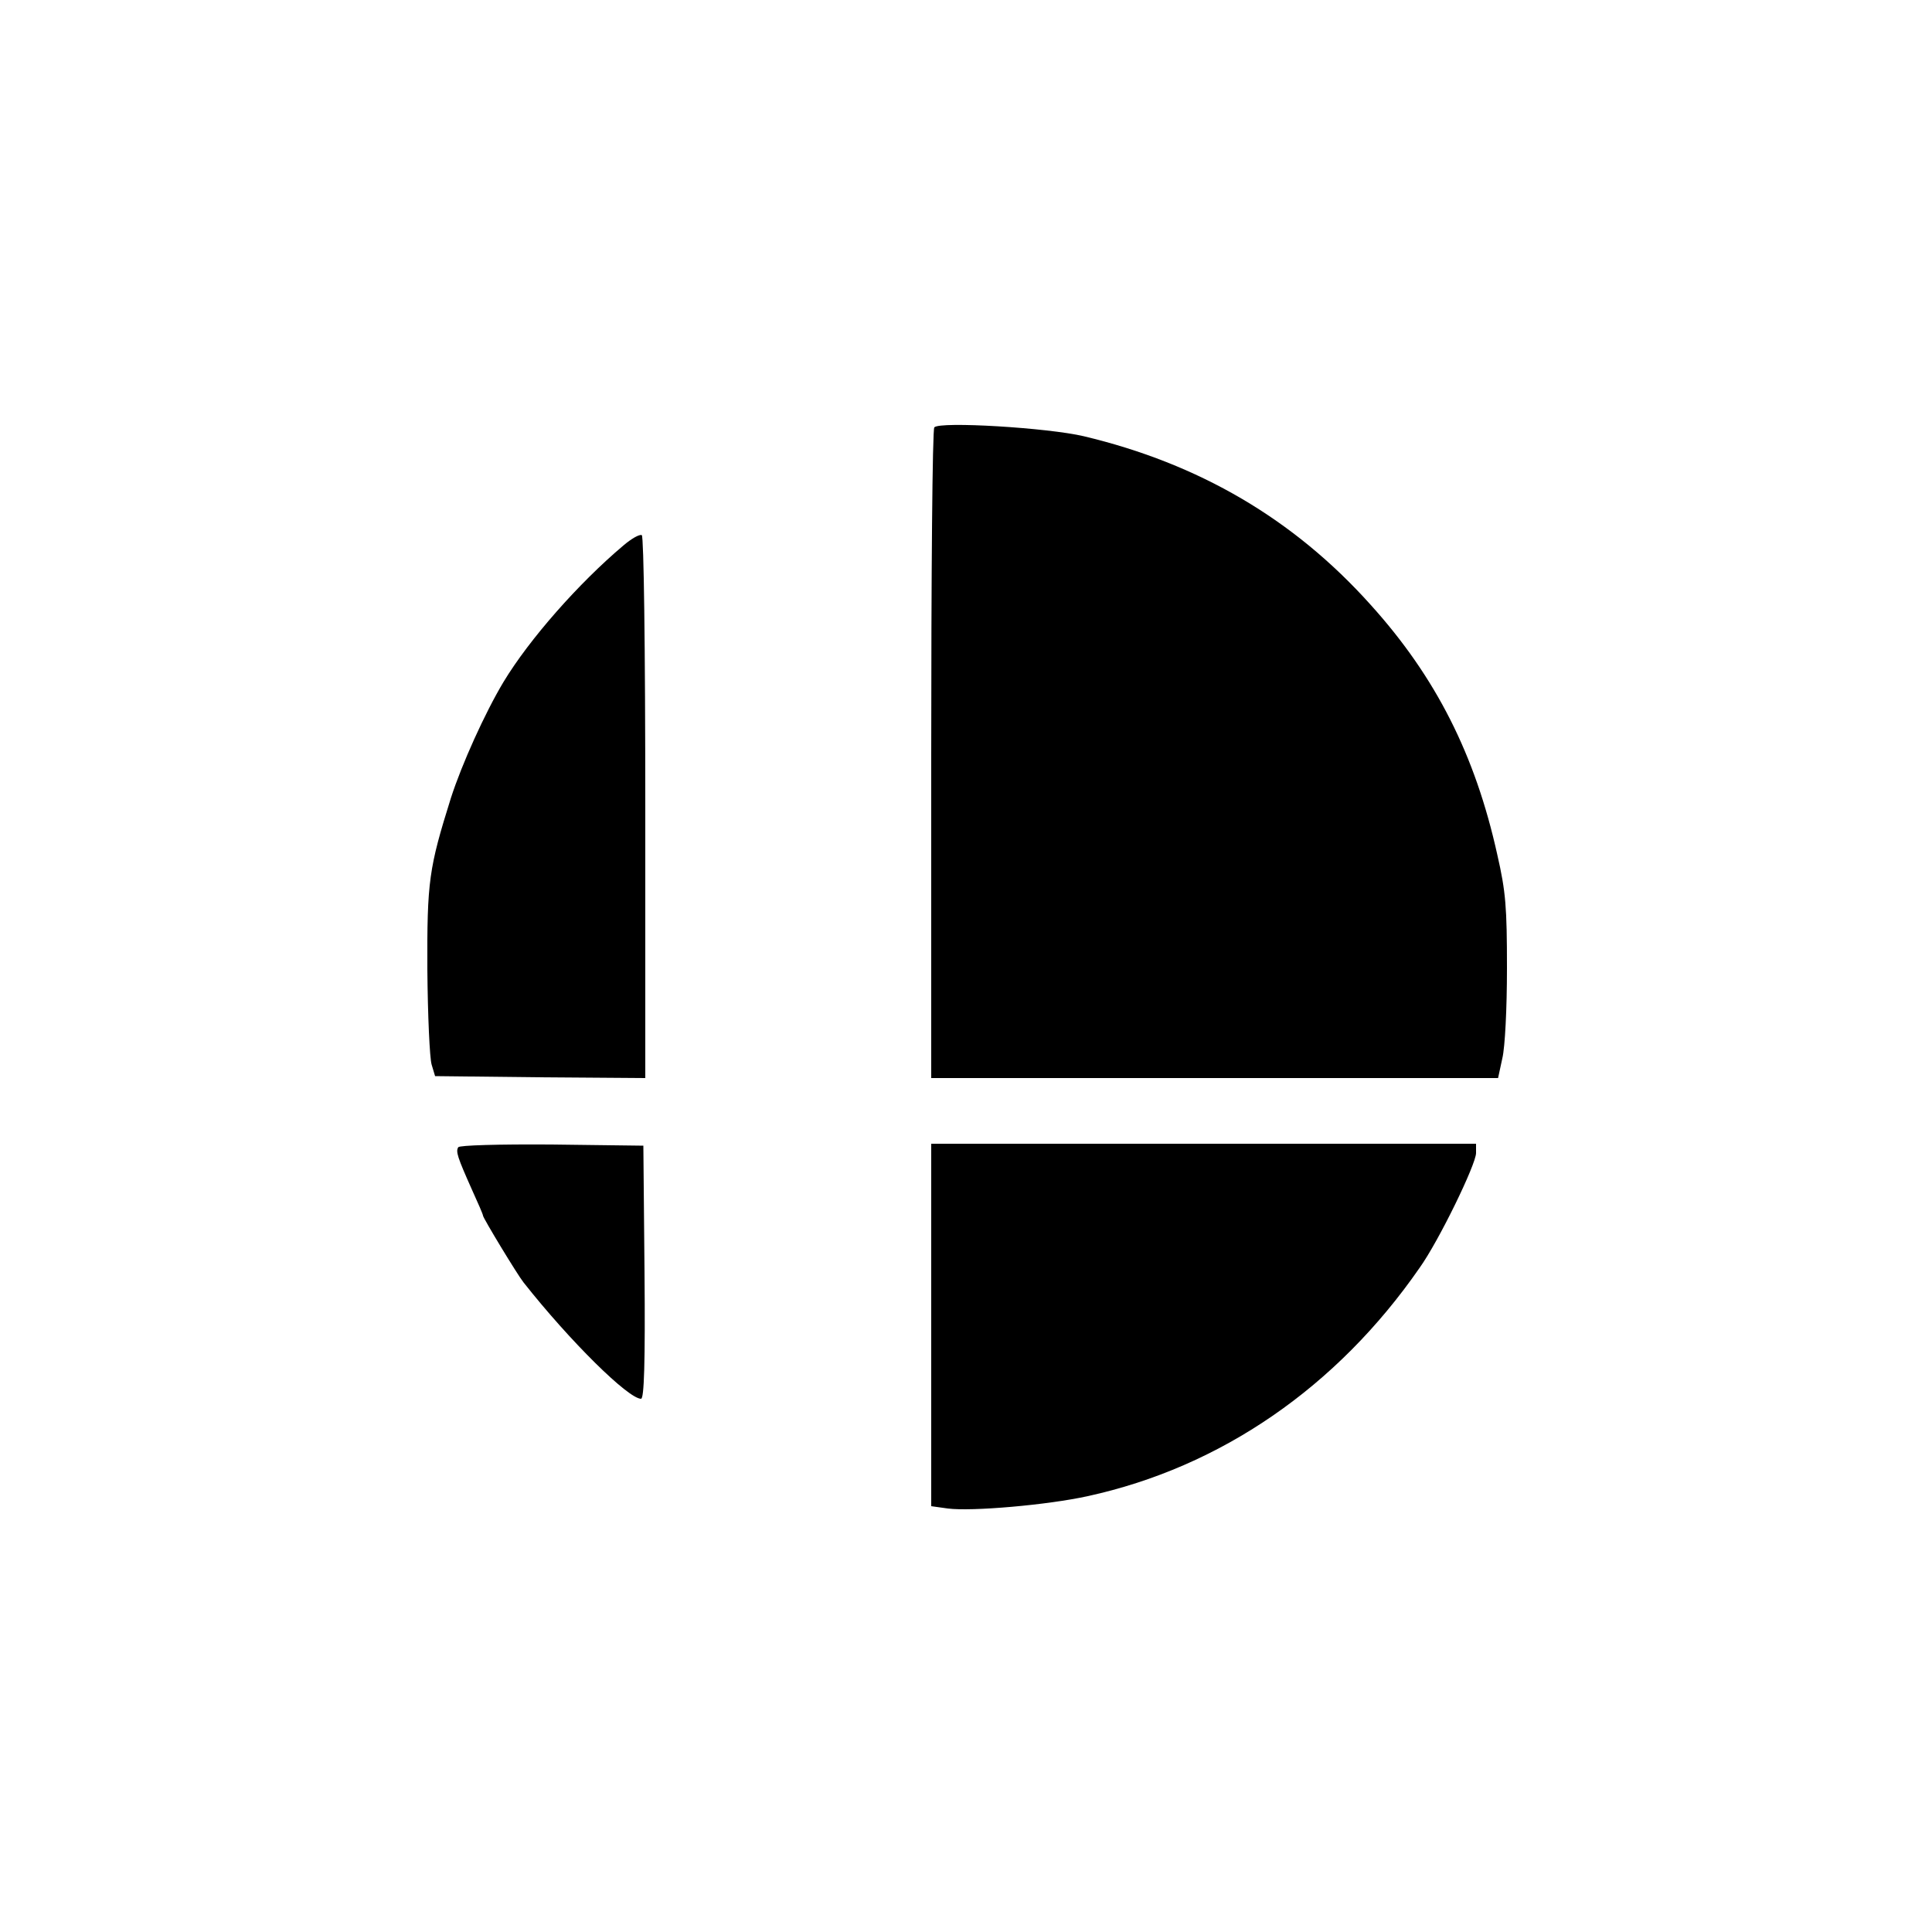
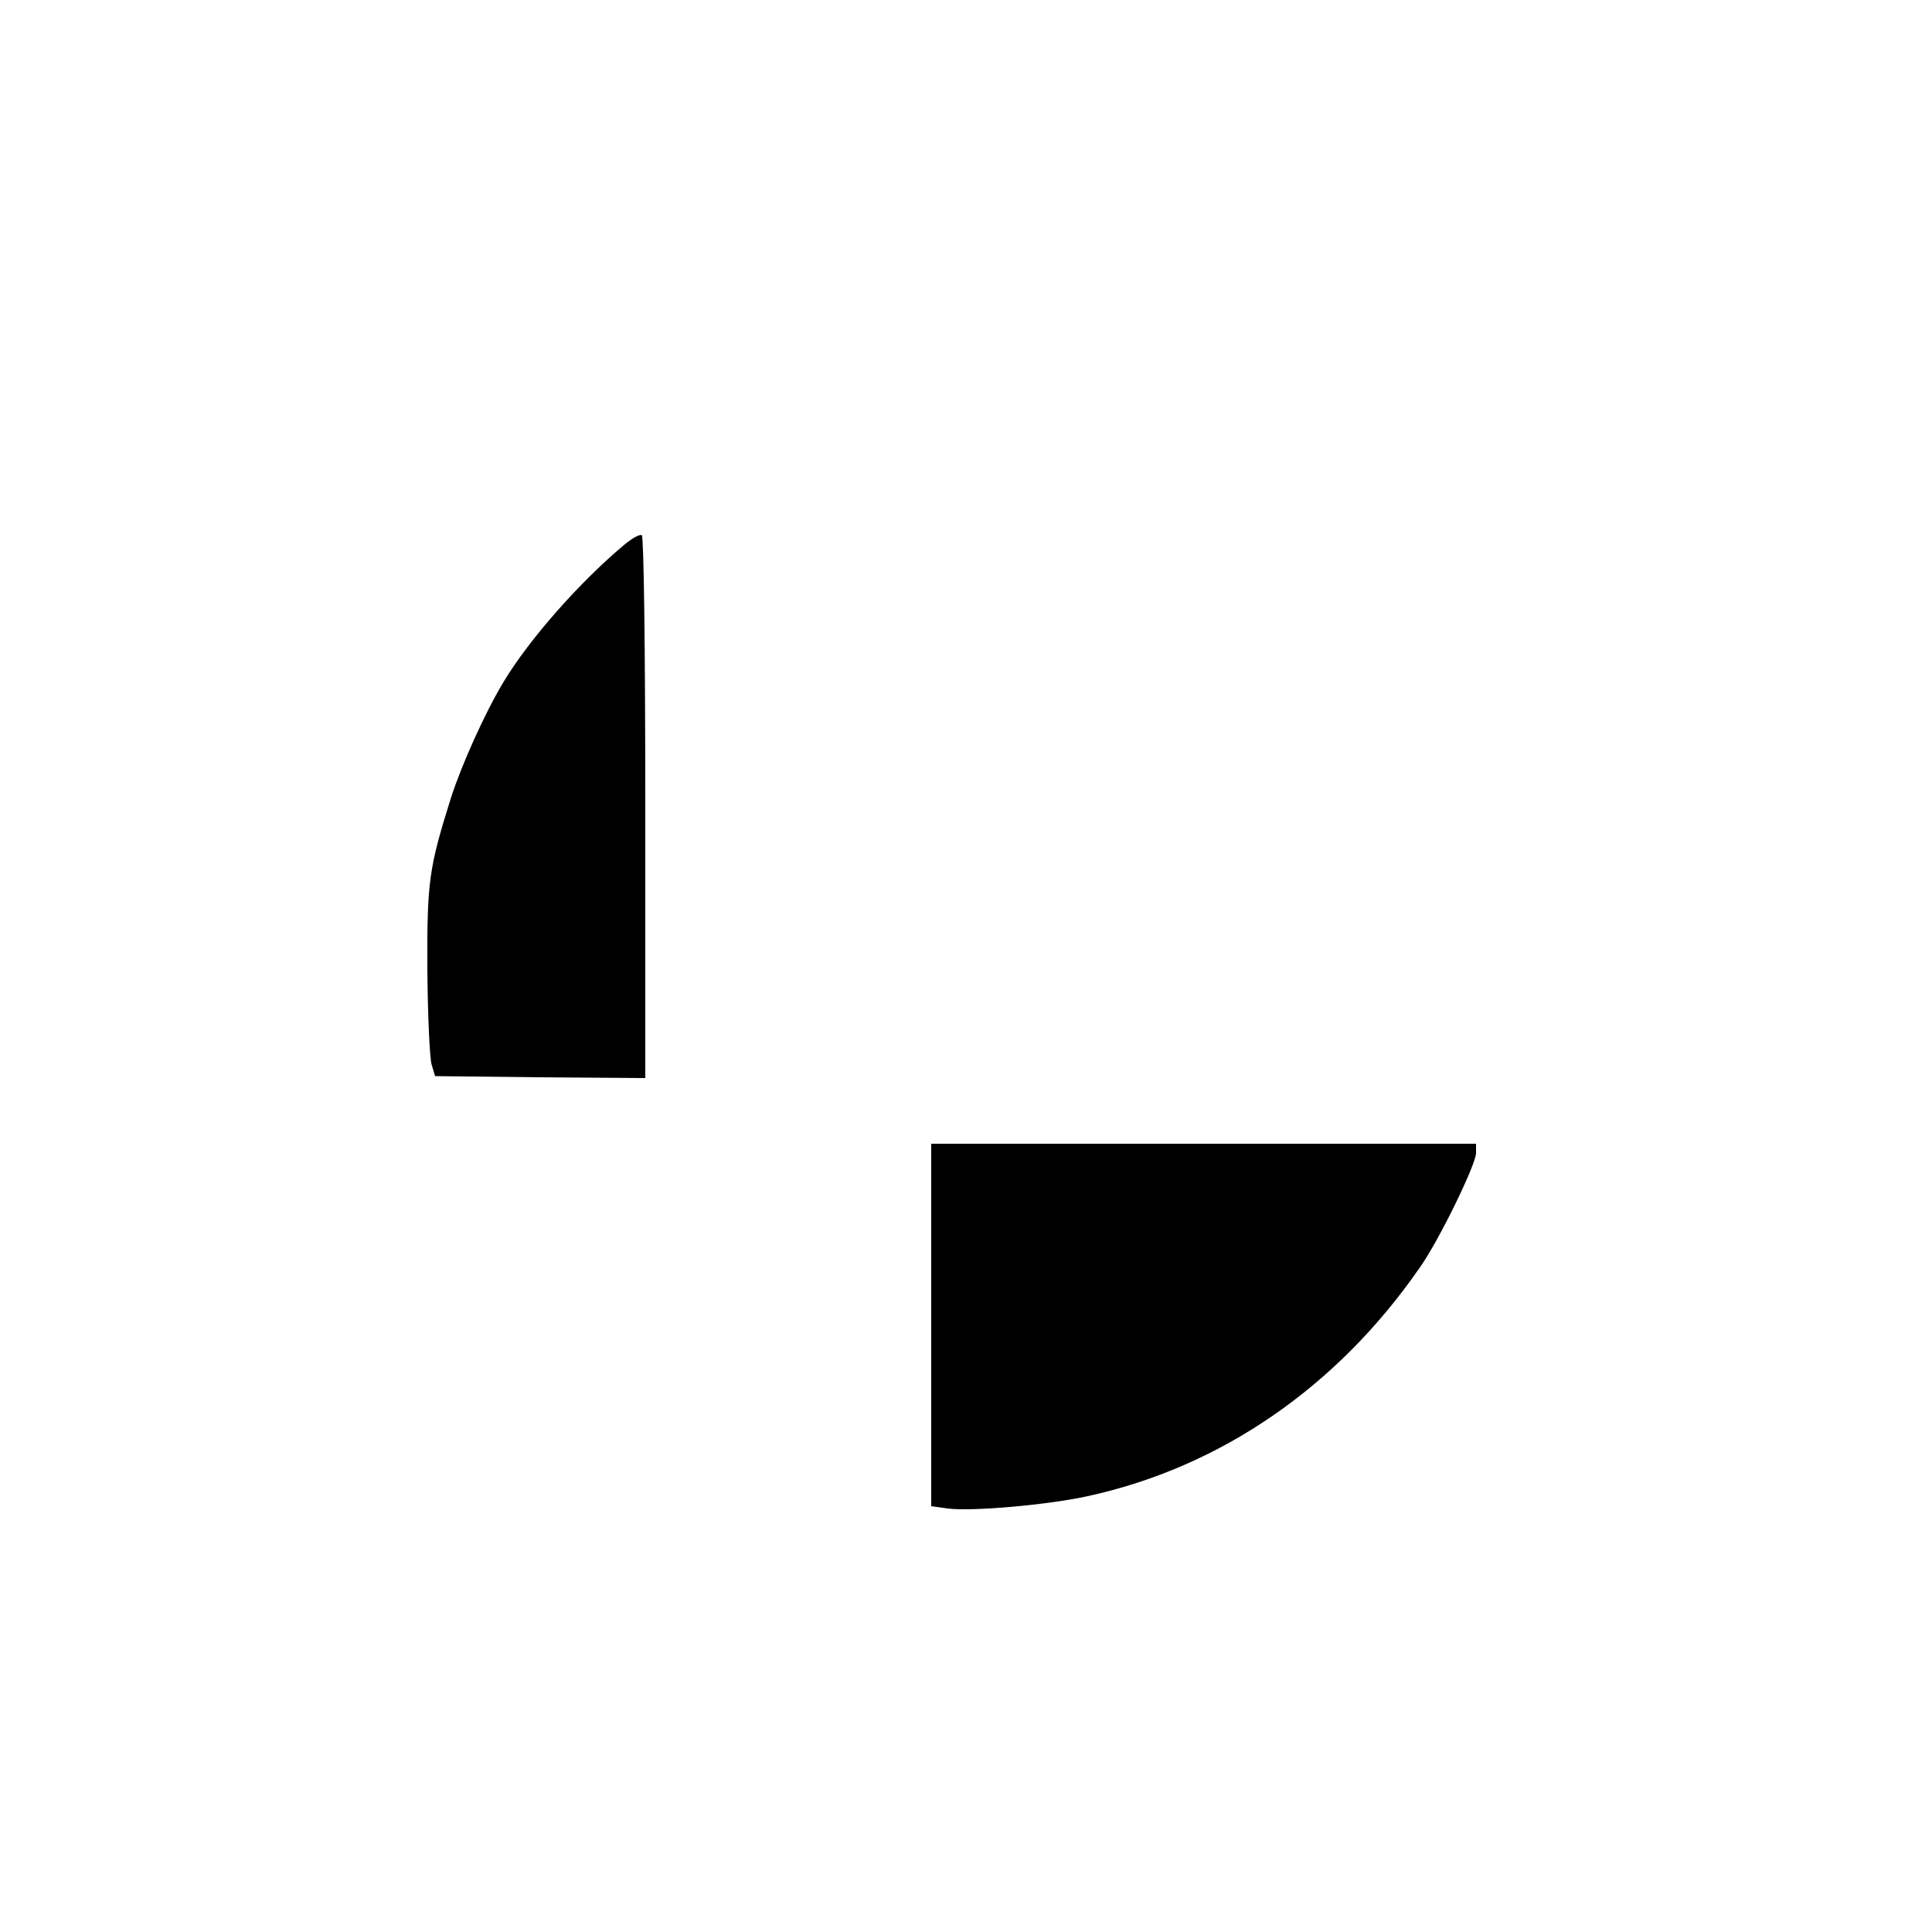
<svg xmlns="http://www.w3.org/2000/svg" version="1.0" width="500" height="500" viewBox="0 0 500 500" preserveAspectRatio="xMidYMid meet">
  <g transform="translate(0,500) scale(0.1,-0.1)" fill="#000000" stroke="none">
-     <path d="M2418 3894 c-5 -4 -8 -385 -8 -846 l0 -838 733 0 734 0 11 51 c7 29 12 129 12 233 0 158 -3 198 -25 294 -57 258 -159 460 -328 647 -199 222 -444 365 -742 436 -93 22 -373 39 -387 23z" />
    <path d="M1613 3588 c-115 -97 -243 -242 -310 -353 -48 -80 -108 -213 -136 -300 -57 -182 -62 -215 -61 -445 1 -118 6 -228 11 -245 l9 -30 272 -3 272 -2 0 699 c0 426 -4 702 -9 706 -6 3 -27 -9 -48 -27z" />
-     <path d="M1186 2031 c-7 -11 -2 -26 35 -109 16 -35 29 -65 29 -68 0 -6 89 -153 105 -173 120 -152 271 -301 304 -301 8 0 11 93 9 328 l-3 327 -237 3 c-138 1 -239 -2 -242 -7z" />
    <path d="M2410 1571 l0 -469 43 -6 c61 -8 258 9 362 32 344 75 645 282 859 591 50 70 146 268 146 297 l0 24 -705 0 -705 0 0 -469z" />
  </g>
</svg>